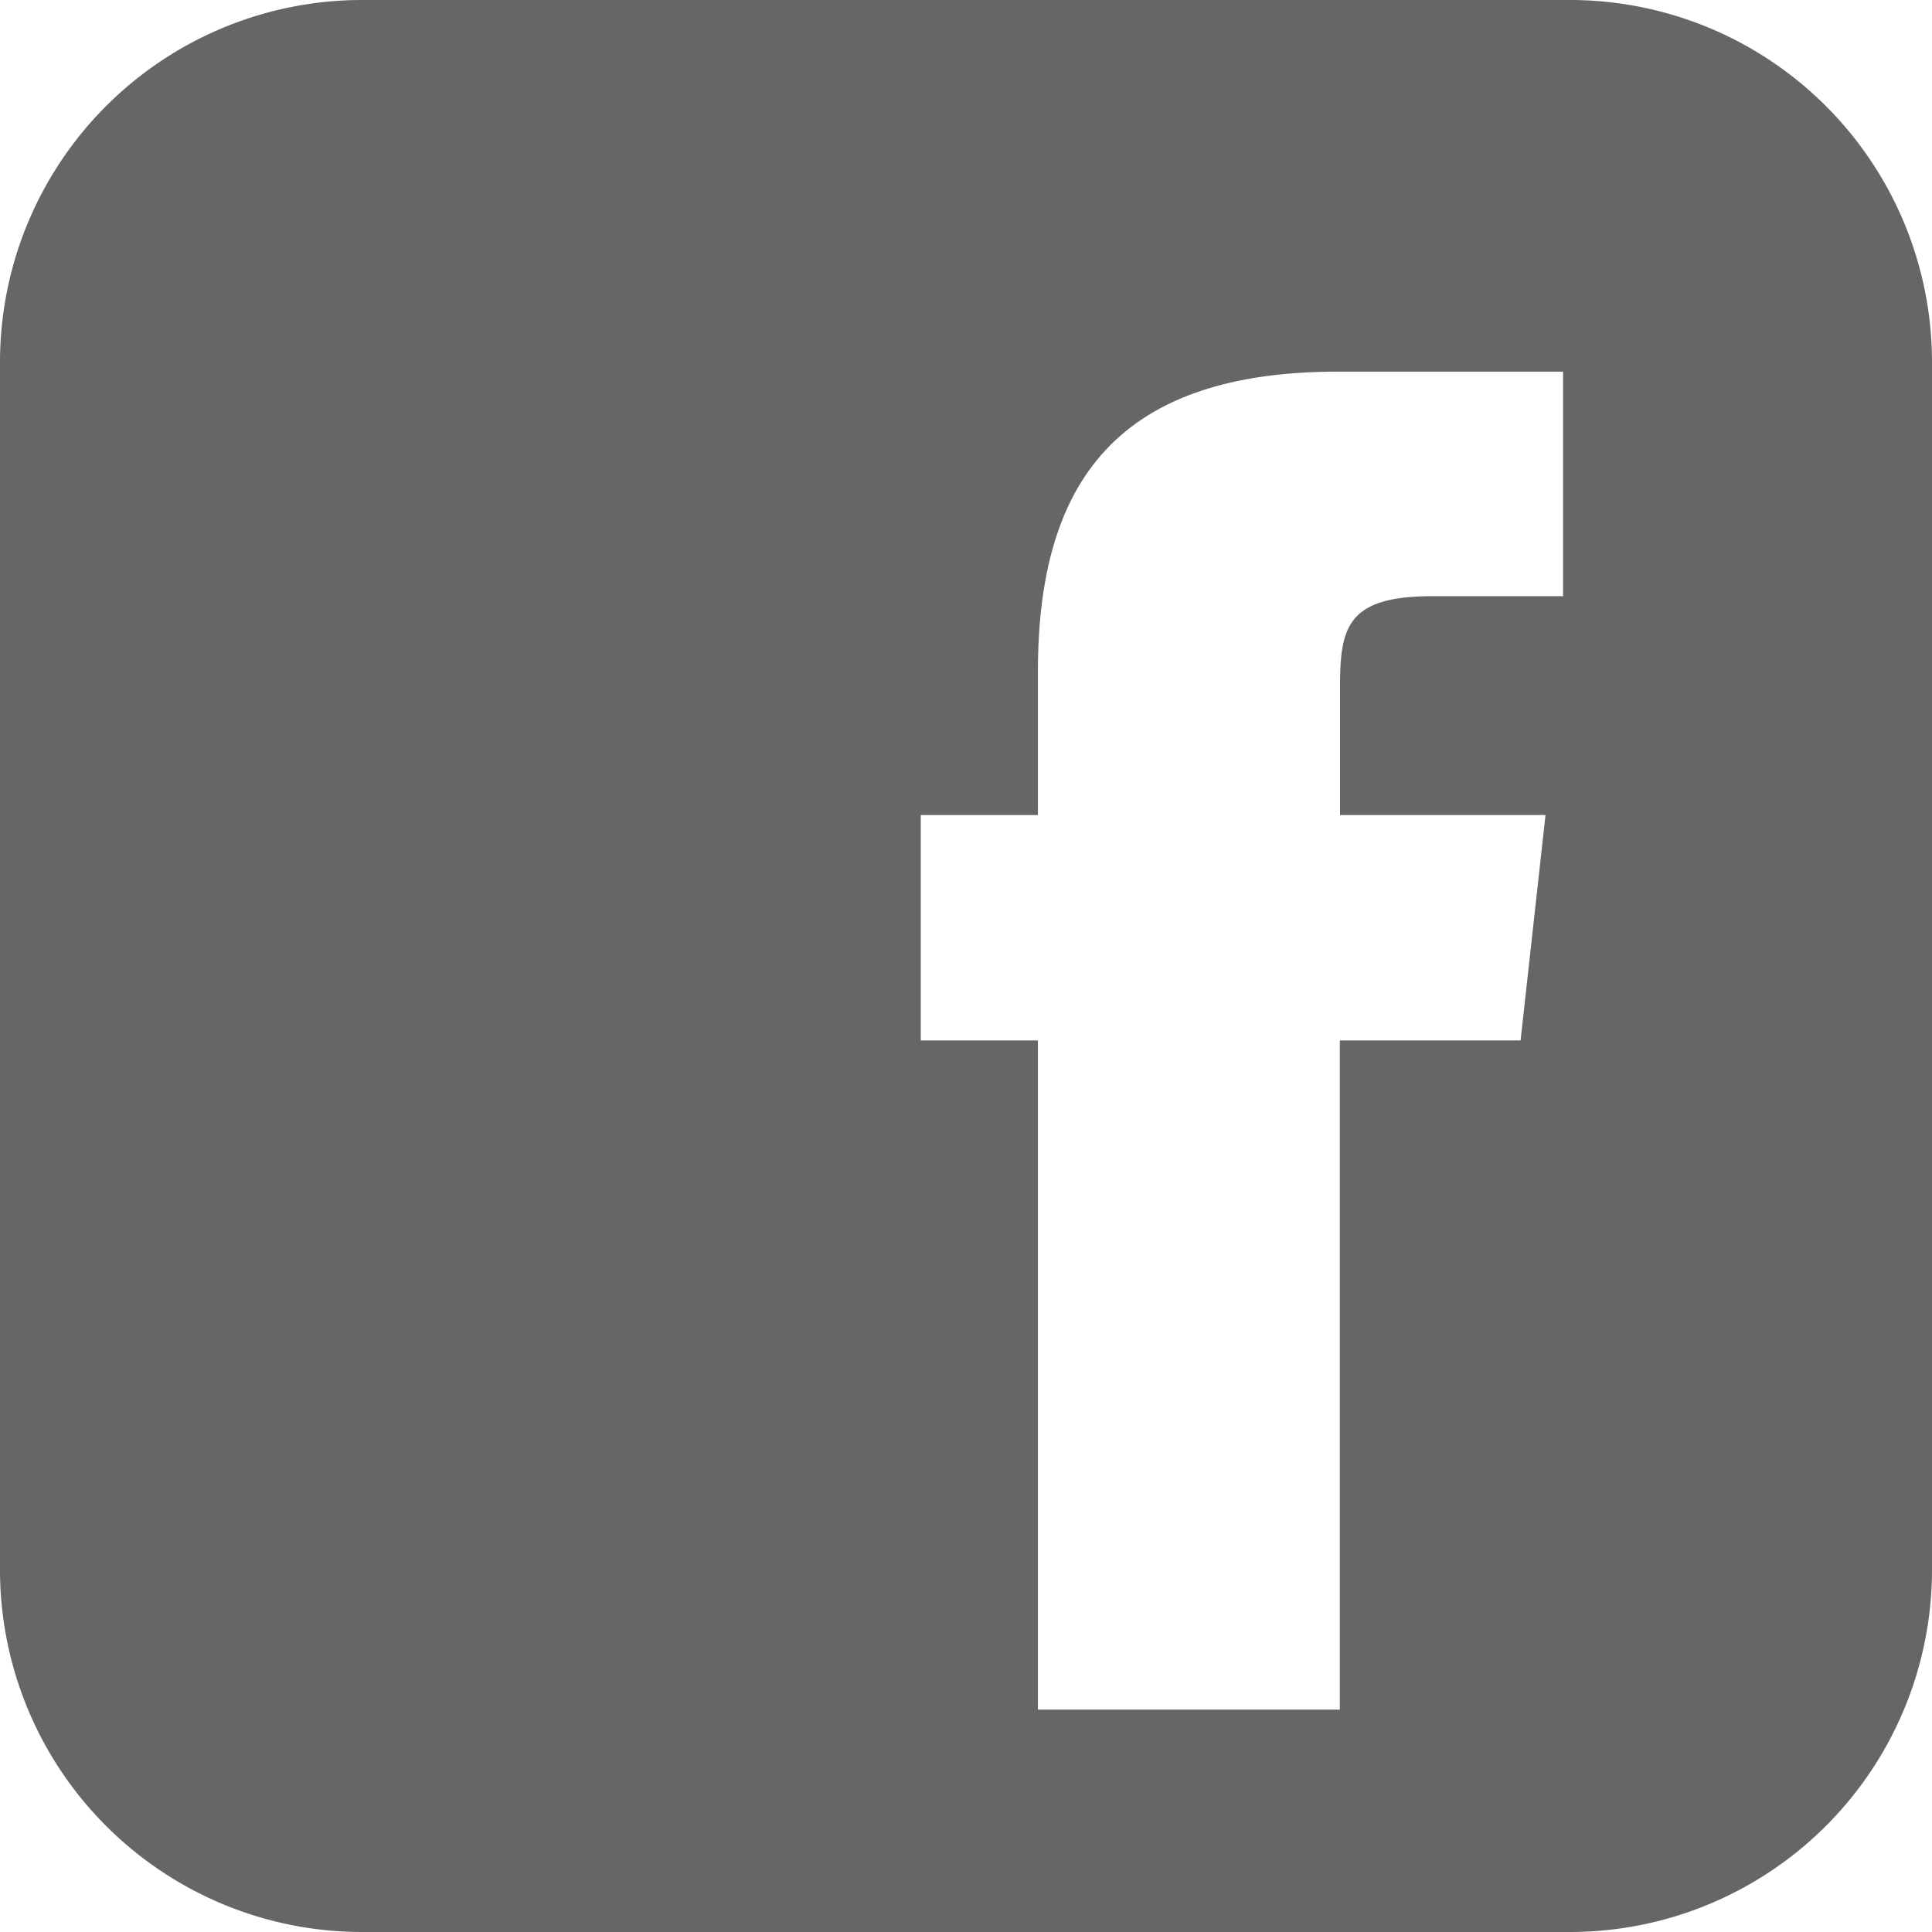
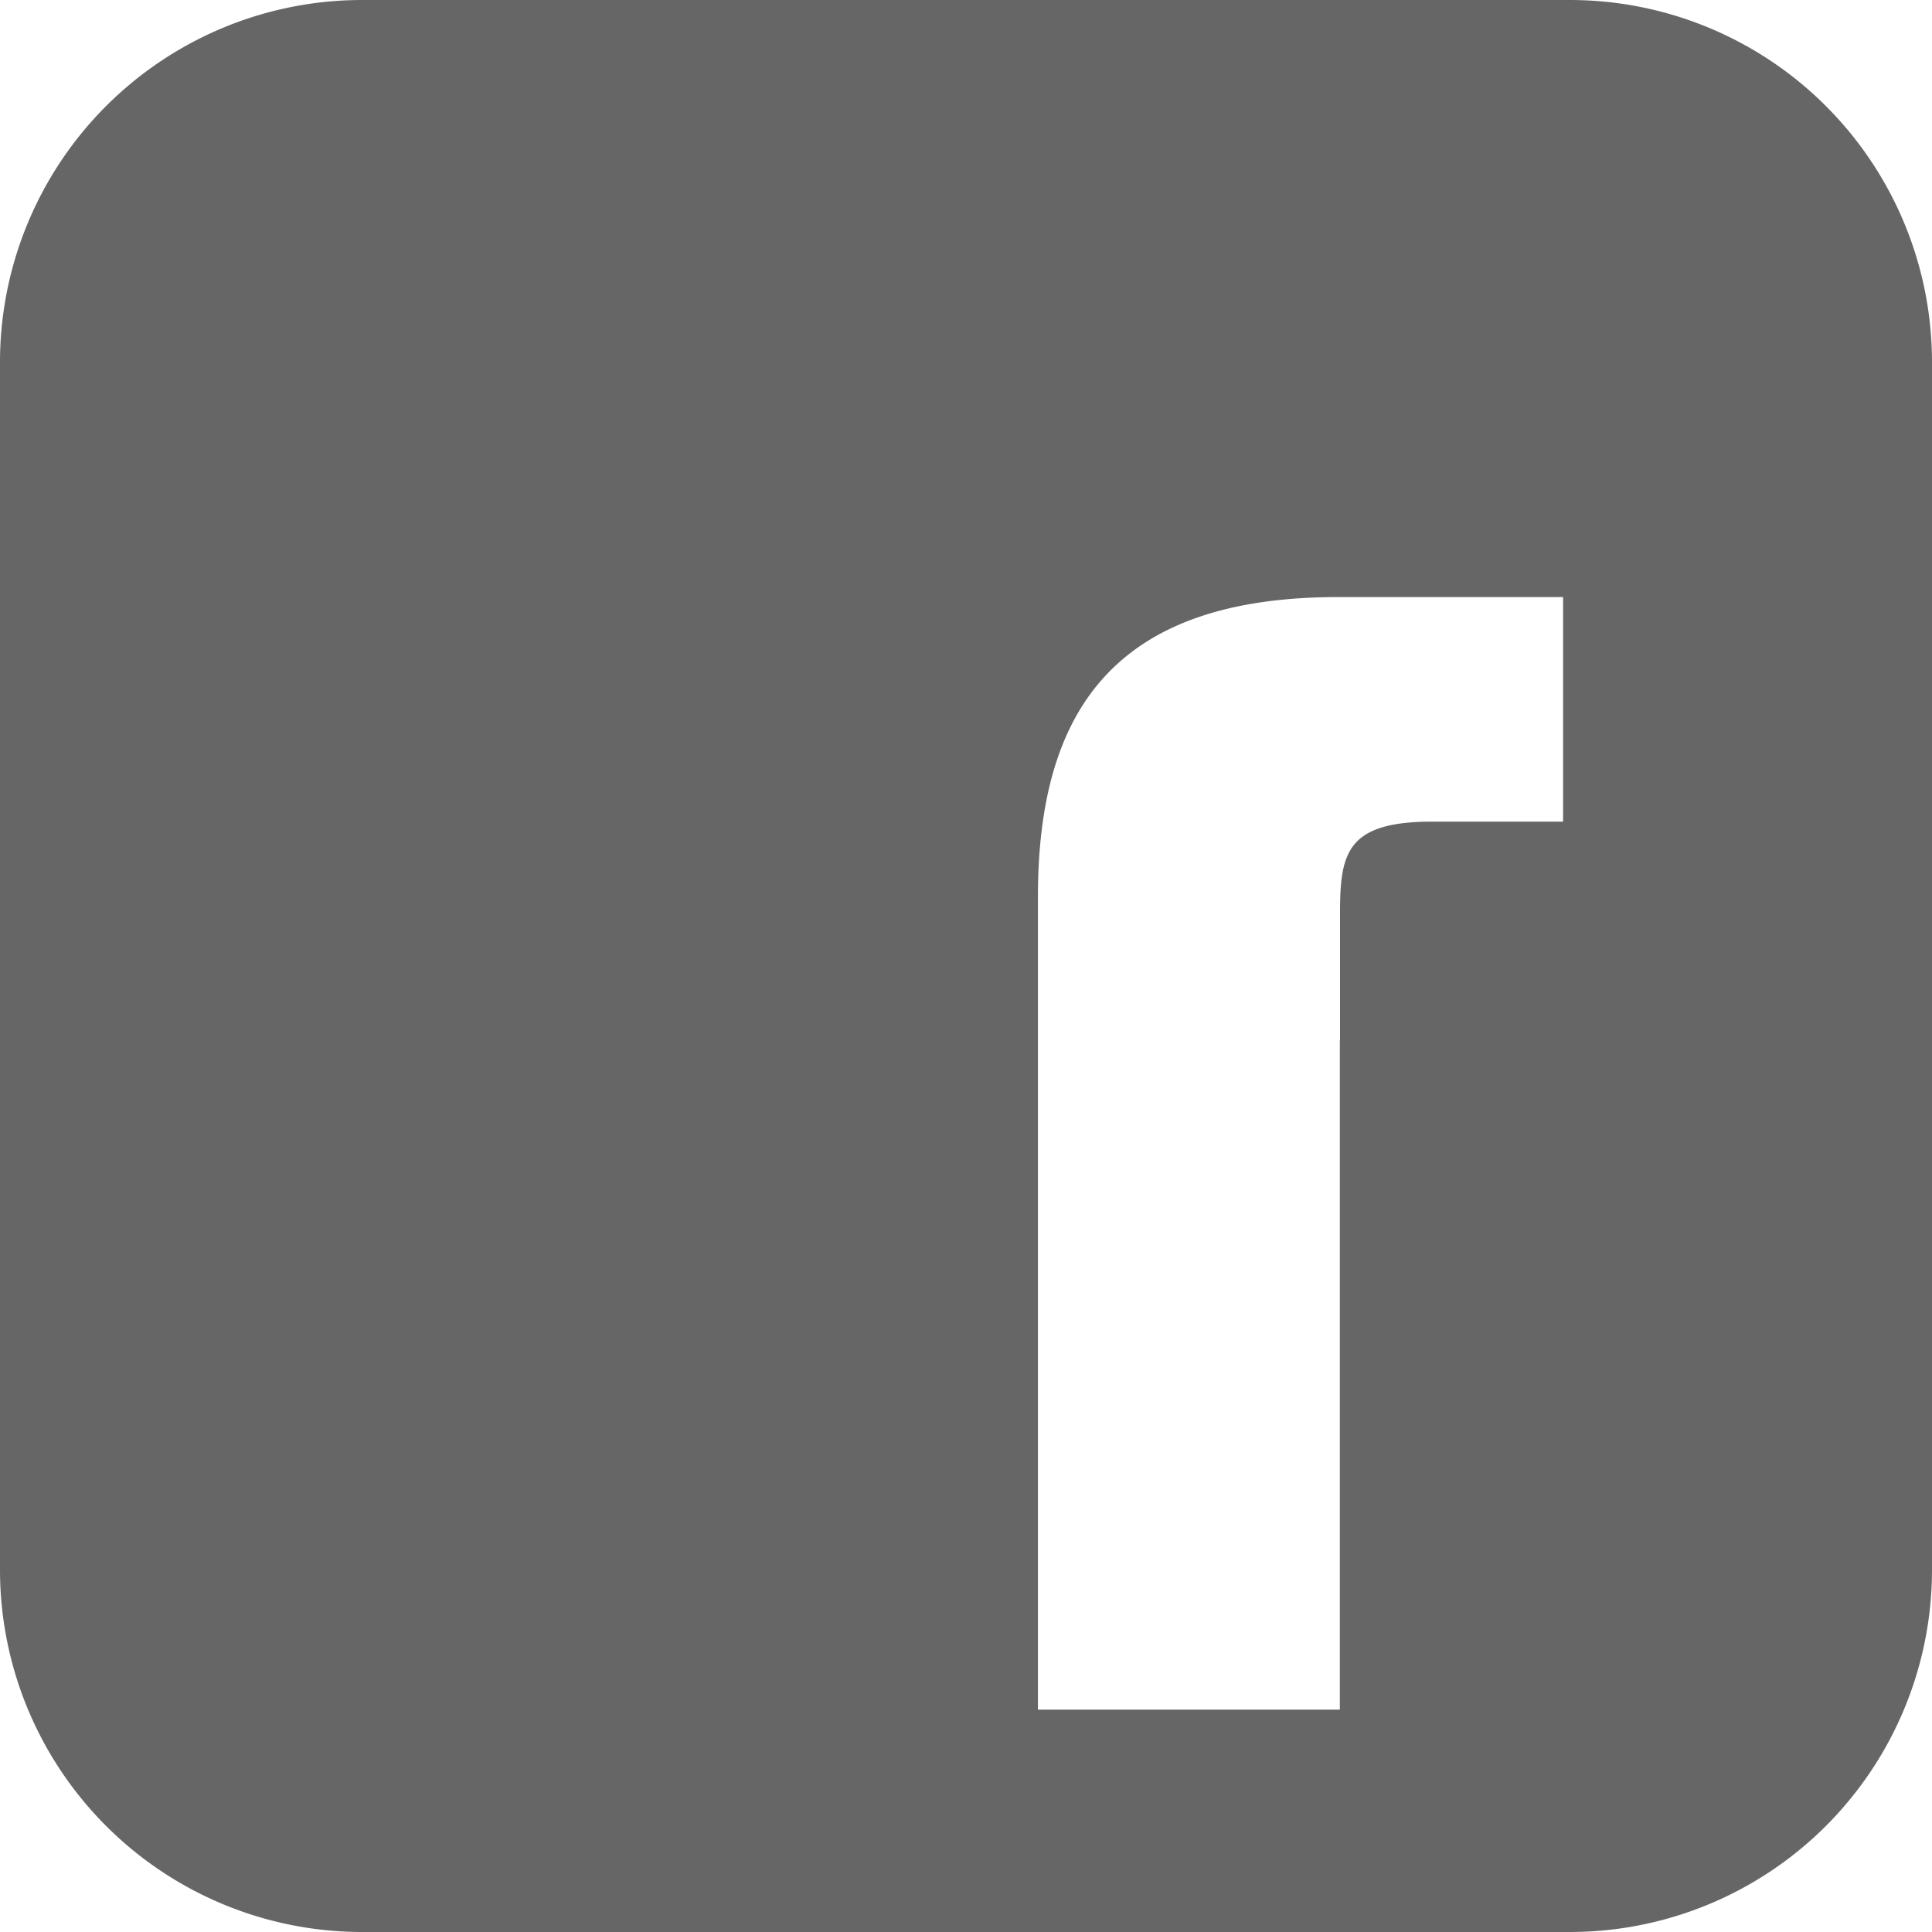
<svg xmlns="http://www.w3.org/2000/svg" viewBox="815 164.434 22 22">
  <defs>
    <style>.cls-1 { fill: #666; }</style>
  </defs>
-   <path id="icon-facebook-gray" class="cls-1" d="M832.875 164.434h-13.75A4.124 4.124 0 0 0 815 168.56v13.75a4.124 4.124 0 0 0 4.125 4.124h13.75A4.124 4.124 0 0 0 837 182.31v-13.75a4.124 4.124 0 0 0-4.125-4.126zm-.56 11.848h-2.058v7.62h-3.438v-7.62h-1.334v-2.567h1.334v-1.634c0-2.142.89-3.415 3.417-3.415h2.563v2.557h-1.49c-.984 0-1.05.366-1.05 1.052v1.44h2.34z" />
+   <path id="icon-facebook-gray" class="cls-1" d="M832.875 164.434h-13.75A4.124 4.124 0 0 0 815 168.56v13.75a4.124 4.124 0 0 0 4.125 4.124h13.75A4.124 4.124 0 0 0 837 182.31v-13.75a4.124 4.124 0 0 0-4.125-4.126zm-.56 11.848h-2.058v7.62h-3.438v-7.62h-1.334h1.334v-1.634c0-2.142.89-3.415 3.417-3.415h2.563v2.557h-1.49c-.984 0-1.05.366-1.05 1.052v1.44h2.34z" />
</svg>